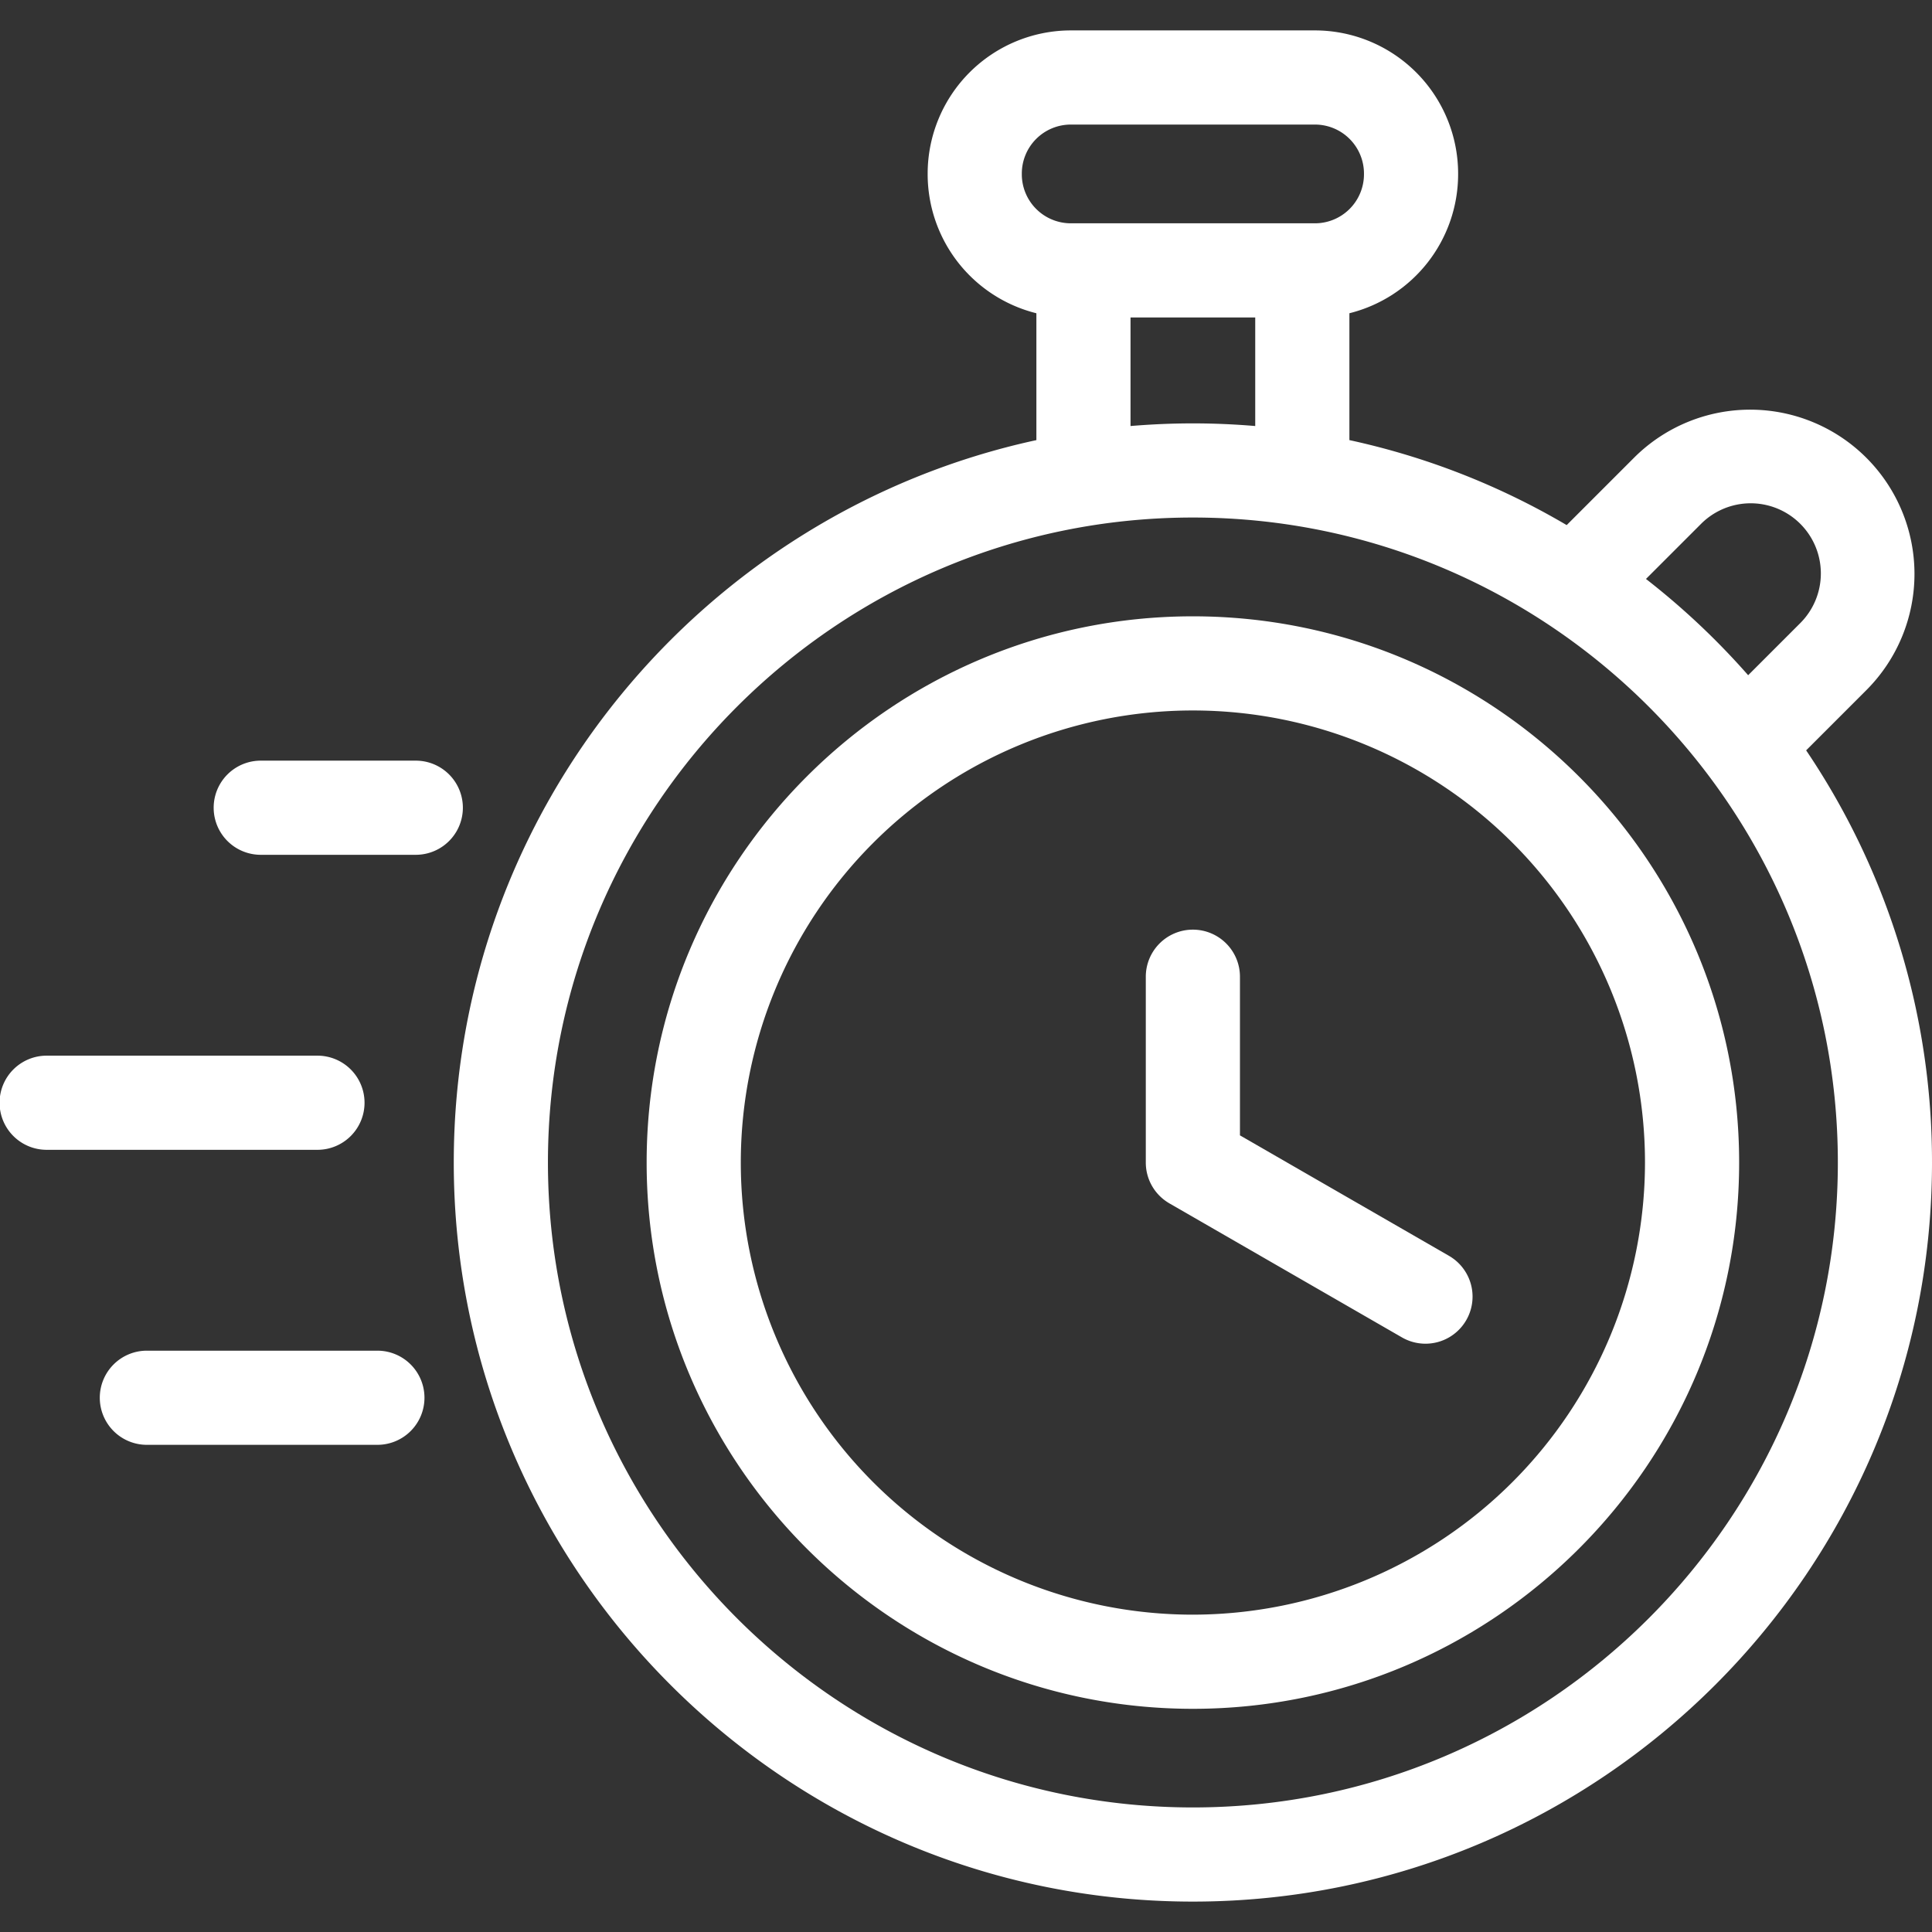
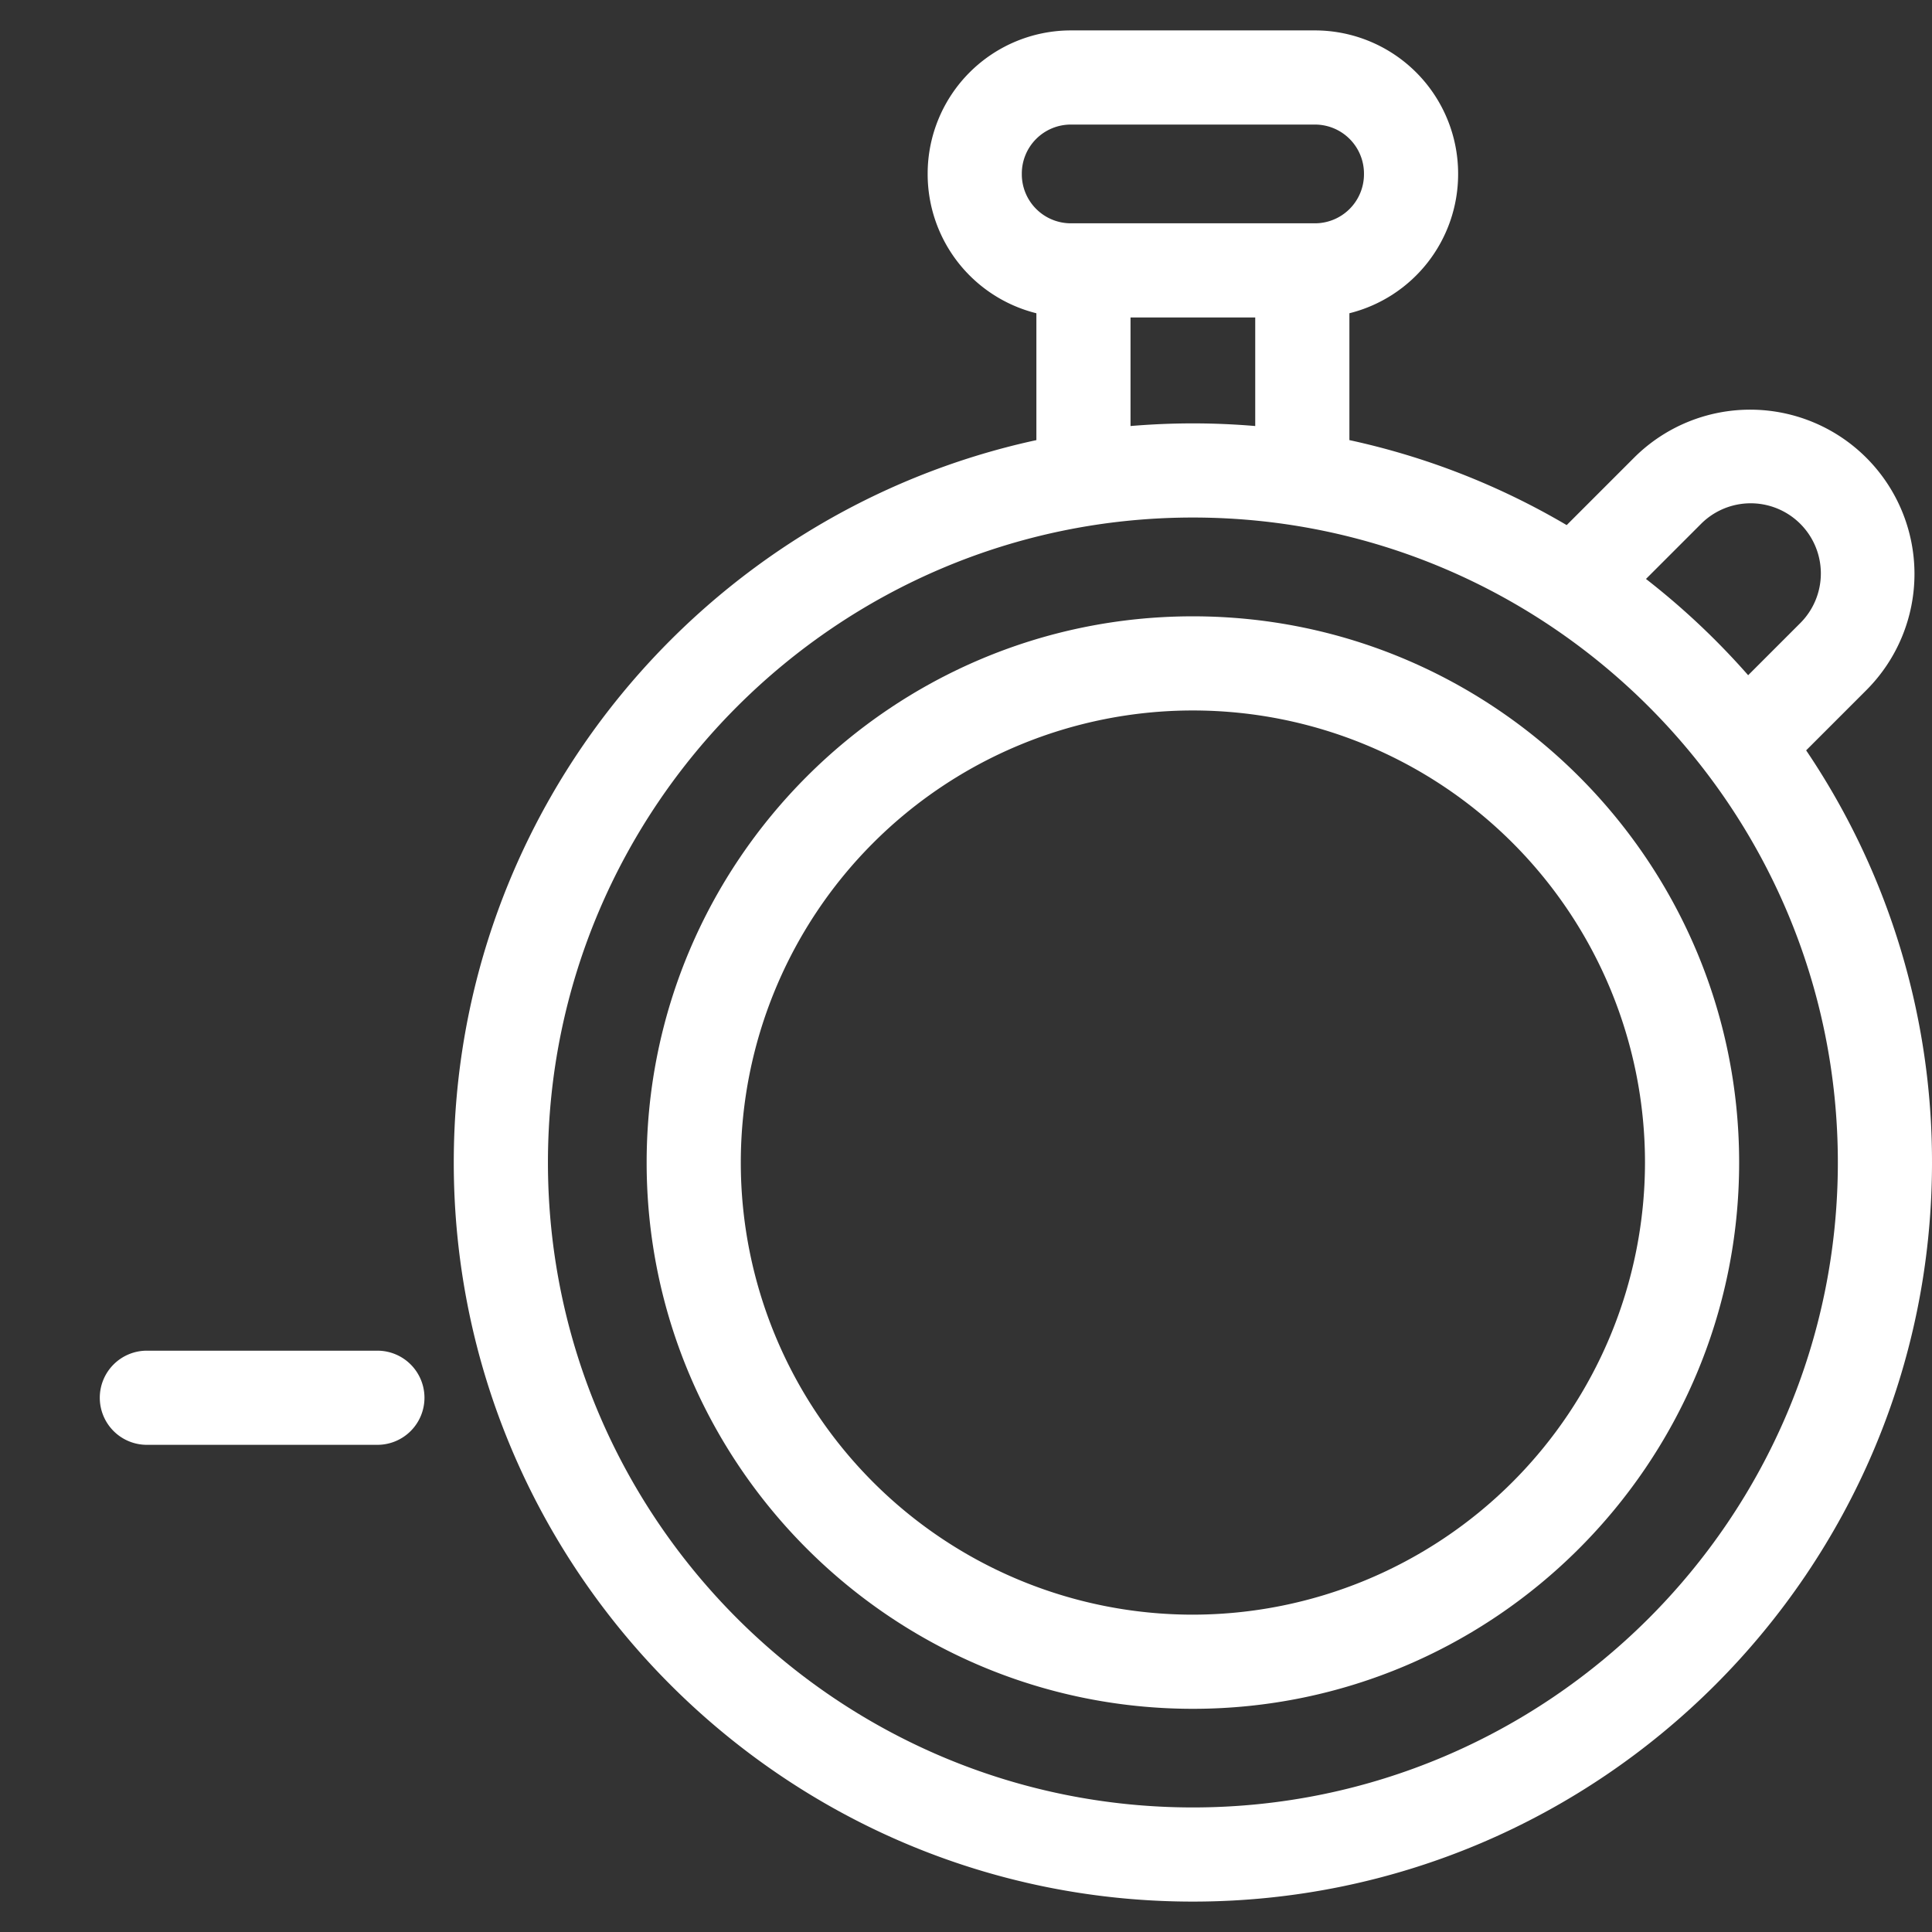
<svg xmlns="http://www.w3.org/2000/svg" id="Layer_1" height="512" viewBox="0 0 512 512" width="512" data-name="Layer 1">
  <rect x="0" y="0" width="512" height="512" fill="#333333" stroke="none" />
-   <path d="m110.186 201.58h-41.086a12.476 12.476 0 0 0 0 24.952h41.089a12.476 12.476 0 0 0 0-24.952z" fill="#ffffff" opacity="1" original-fill="#000000" />
-   <path d="m96.606 292.237a12.476 12.476 0 0 0 -12.476-12.475h-71.654a12.476 12.476 0 1 0 0 24.951h71.654a12.476 12.476 0 0 0 12.476-12.476z" fill="#ffffff" opacity="1" original-fill="#000000" />
  <path d="m99.9 357.944h-60.867a12.476 12.476 0 1 0 0 24.951h60.867a12.476 12.476 0 1 0 0-24.951z" fill="#ffffff" opacity="1" original-fill="#000000" />
  <path d="m316.129 163.331c-79.822 0-144.762 64.939-144.762 144.761s64.94 144.761 144.762 144.761 144.762-64.939 144.762-144.761-64.94-144.761-144.762-144.761zm0 264.571a119.81 119.81 0 1 1 119.811-119.81 119.946 119.946 0 0 1 -119.811 119.808z" fill="#ffffff" opacity="1" original-fill="#000000" />
-   <path d="m384.049 332.838-55.449-31.955v-41.929a12.476 12.476 0 1 0 -24.951 0v49.138a12.458 12.458 0 0 0 5.635 10.427c.186.125.384.251.611.382l61.69 35.555a12.476 12.476 0 0 0 12.46-21.618z" fill="#ffffff" opacity="1" original-fill="#000000" />
  <path d="m478.647 198.852 16.091-16.091a43.543 43.543 0 0 0 -61.578-61.579l-17.974 17.974a194.617 194.617 0 0 0 -57.581-22.523v-33.619a37.993 37.993 0 0 0 28.813-36.814v-.21a37.973 37.973 0 0 0 -37.931-37.93h-64.716a37.973 37.973 0 0 0 -37.931 37.93v.21a37.993 37.993 0 0 0 28.813 36.815v33.619c-88.148 19.08-154.4 97.661-154.4 191.437 0 108 87.868 195.871 195.871 195.871s195.876-87.868 195.876-195.872a194.744 194.744 0 0 0 -33.353-109.218zm-27.847-60.026a18.591 18.591 0 0 1 26.3 26.292l-13.821 13.821a197.576 197.576 0 0 0 -27.079-25.511zm-180.009-92.626v-.21a12.994 12.994 0 0 1 12.98-12.979h64.716a12.994 12.994 0 0 1 12.98 12.979v.21a13 13 0 0 1 -12.98 12.979h-64.716a13 13 0 0 1 -12.98-12.979zm28.809 37.929h33.05v28.771c-5.45-.458-10.959-.7-16.525-.7s-11.075.246-16.525.7zm16.529 394.861c-94.245 0-170.919-76.675-170.919-170.92s76.674-170.92 170.919-170.92 170.92 76.674 170.92 170.92-76.675 170.92-170.92 170.92z" fill="#ffffff" opacity="1" original-fill="#000000" />
</svg>